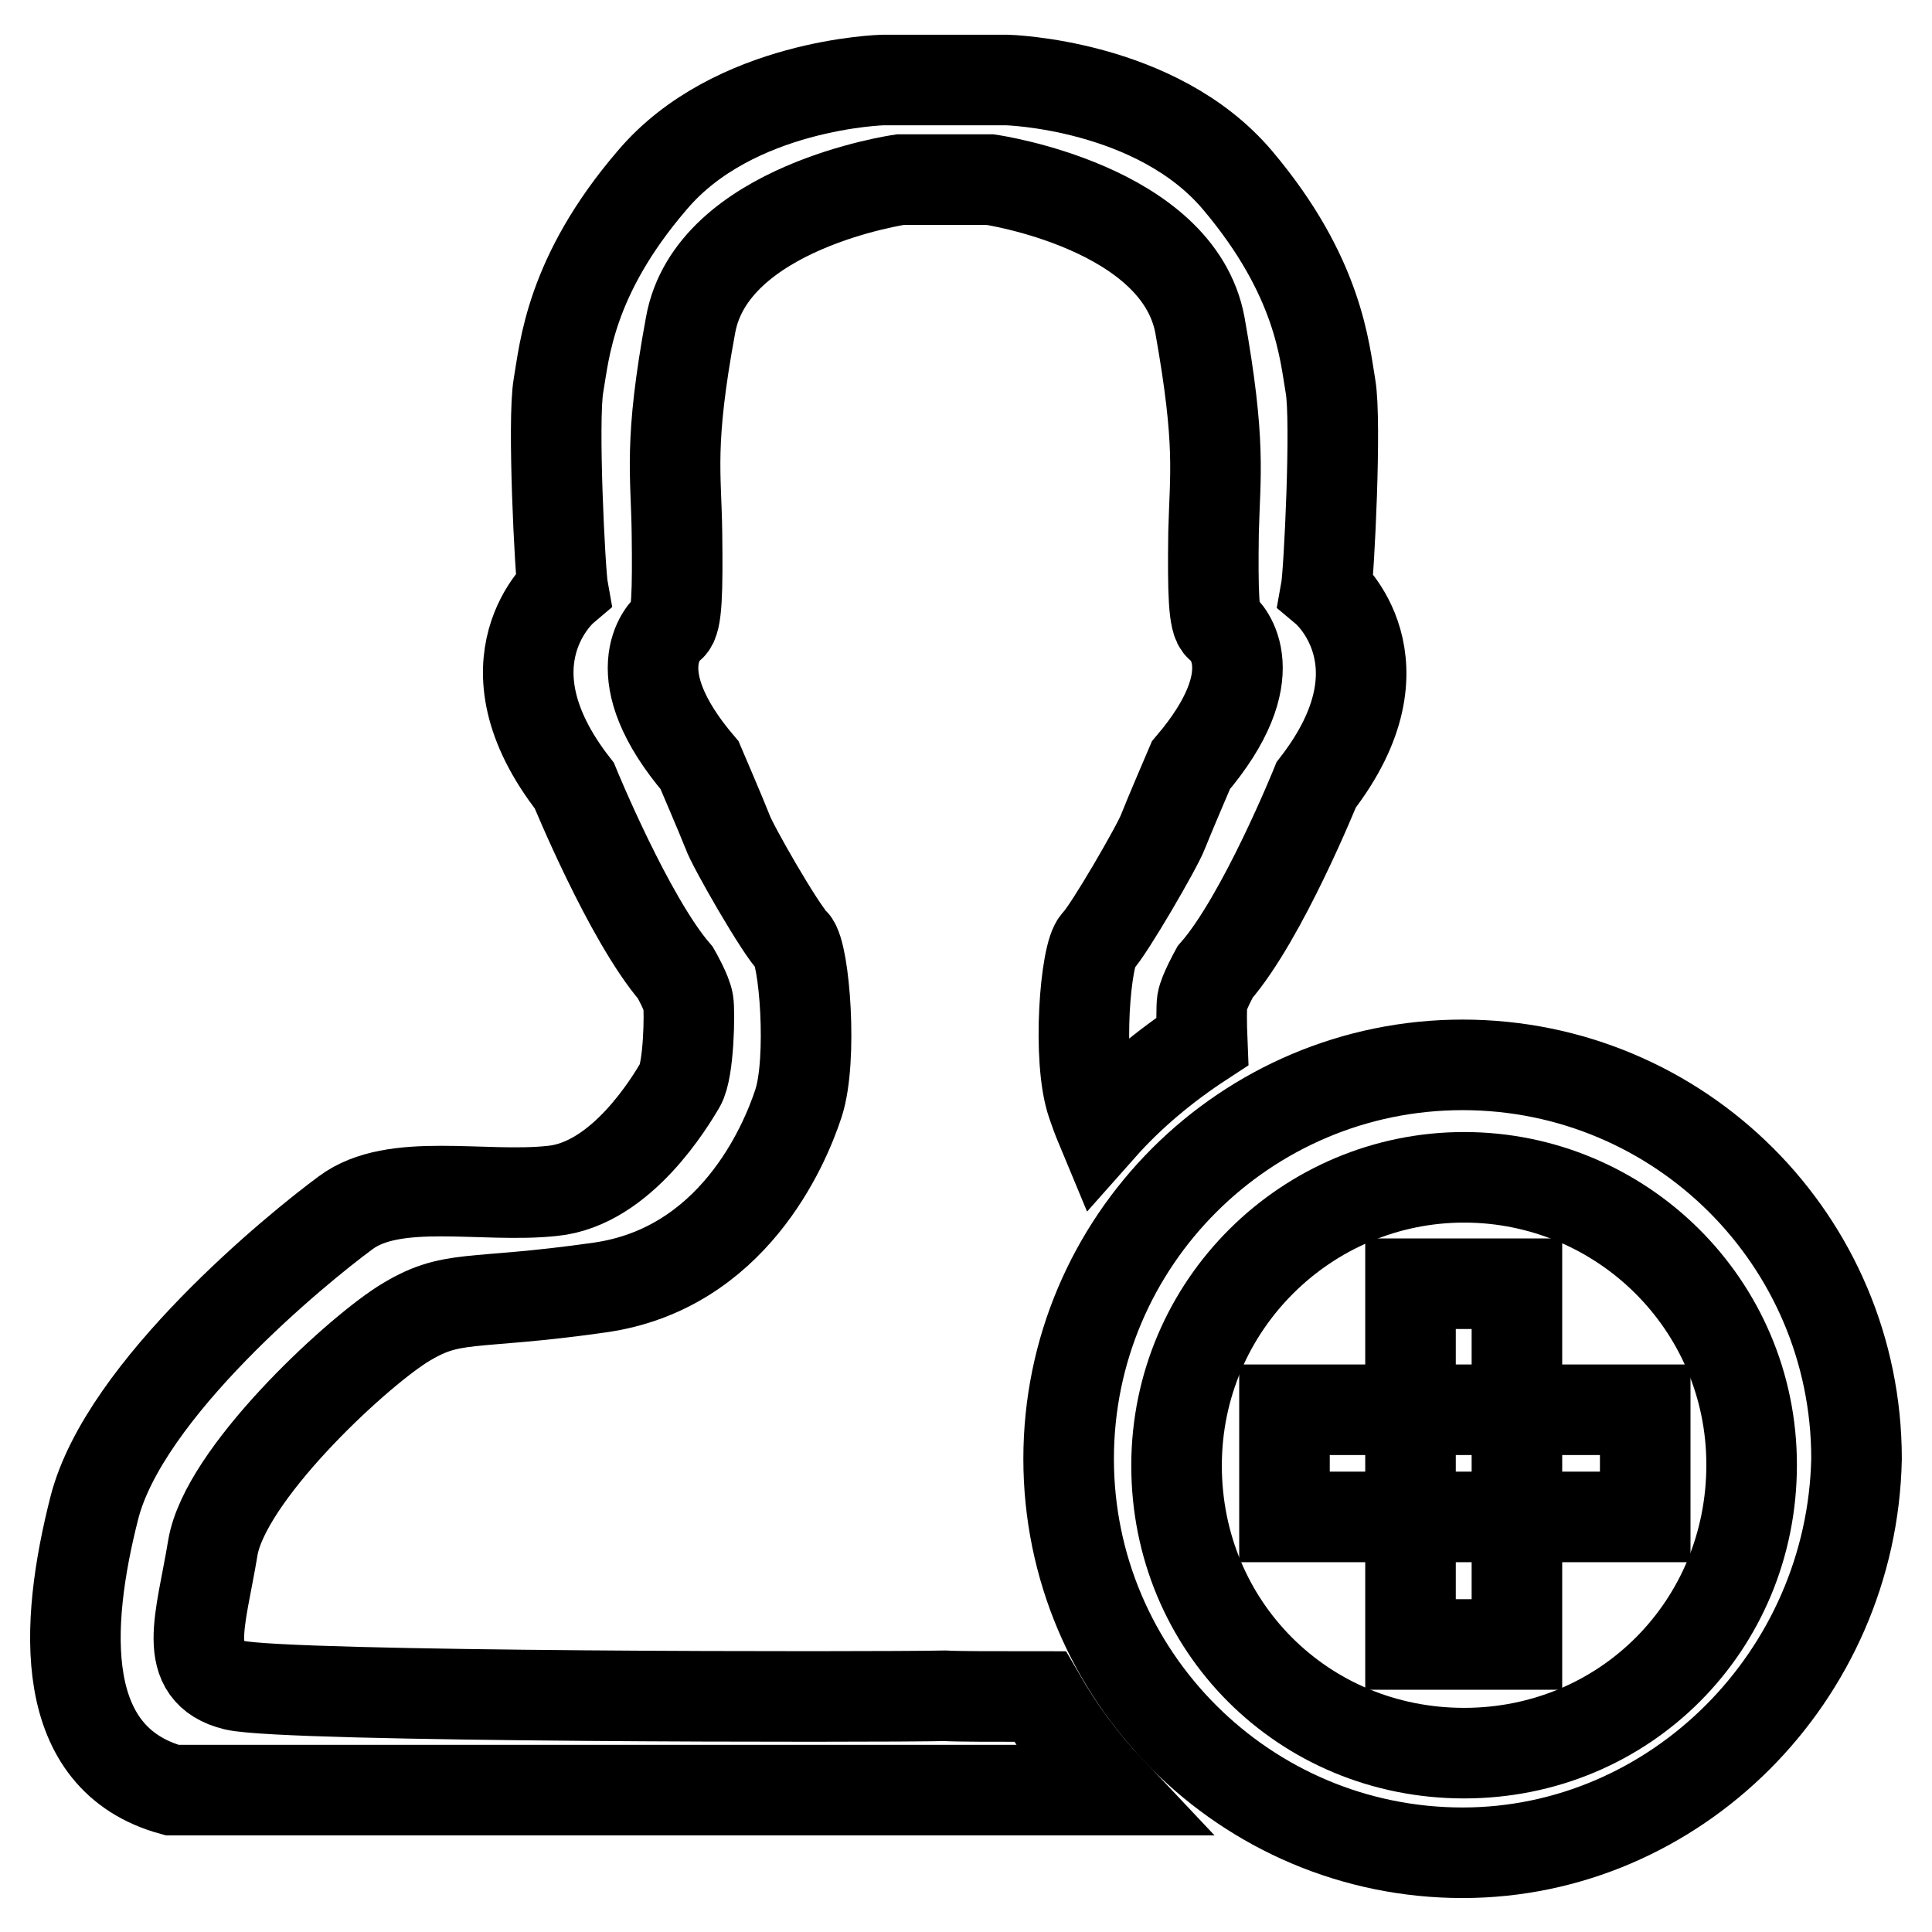
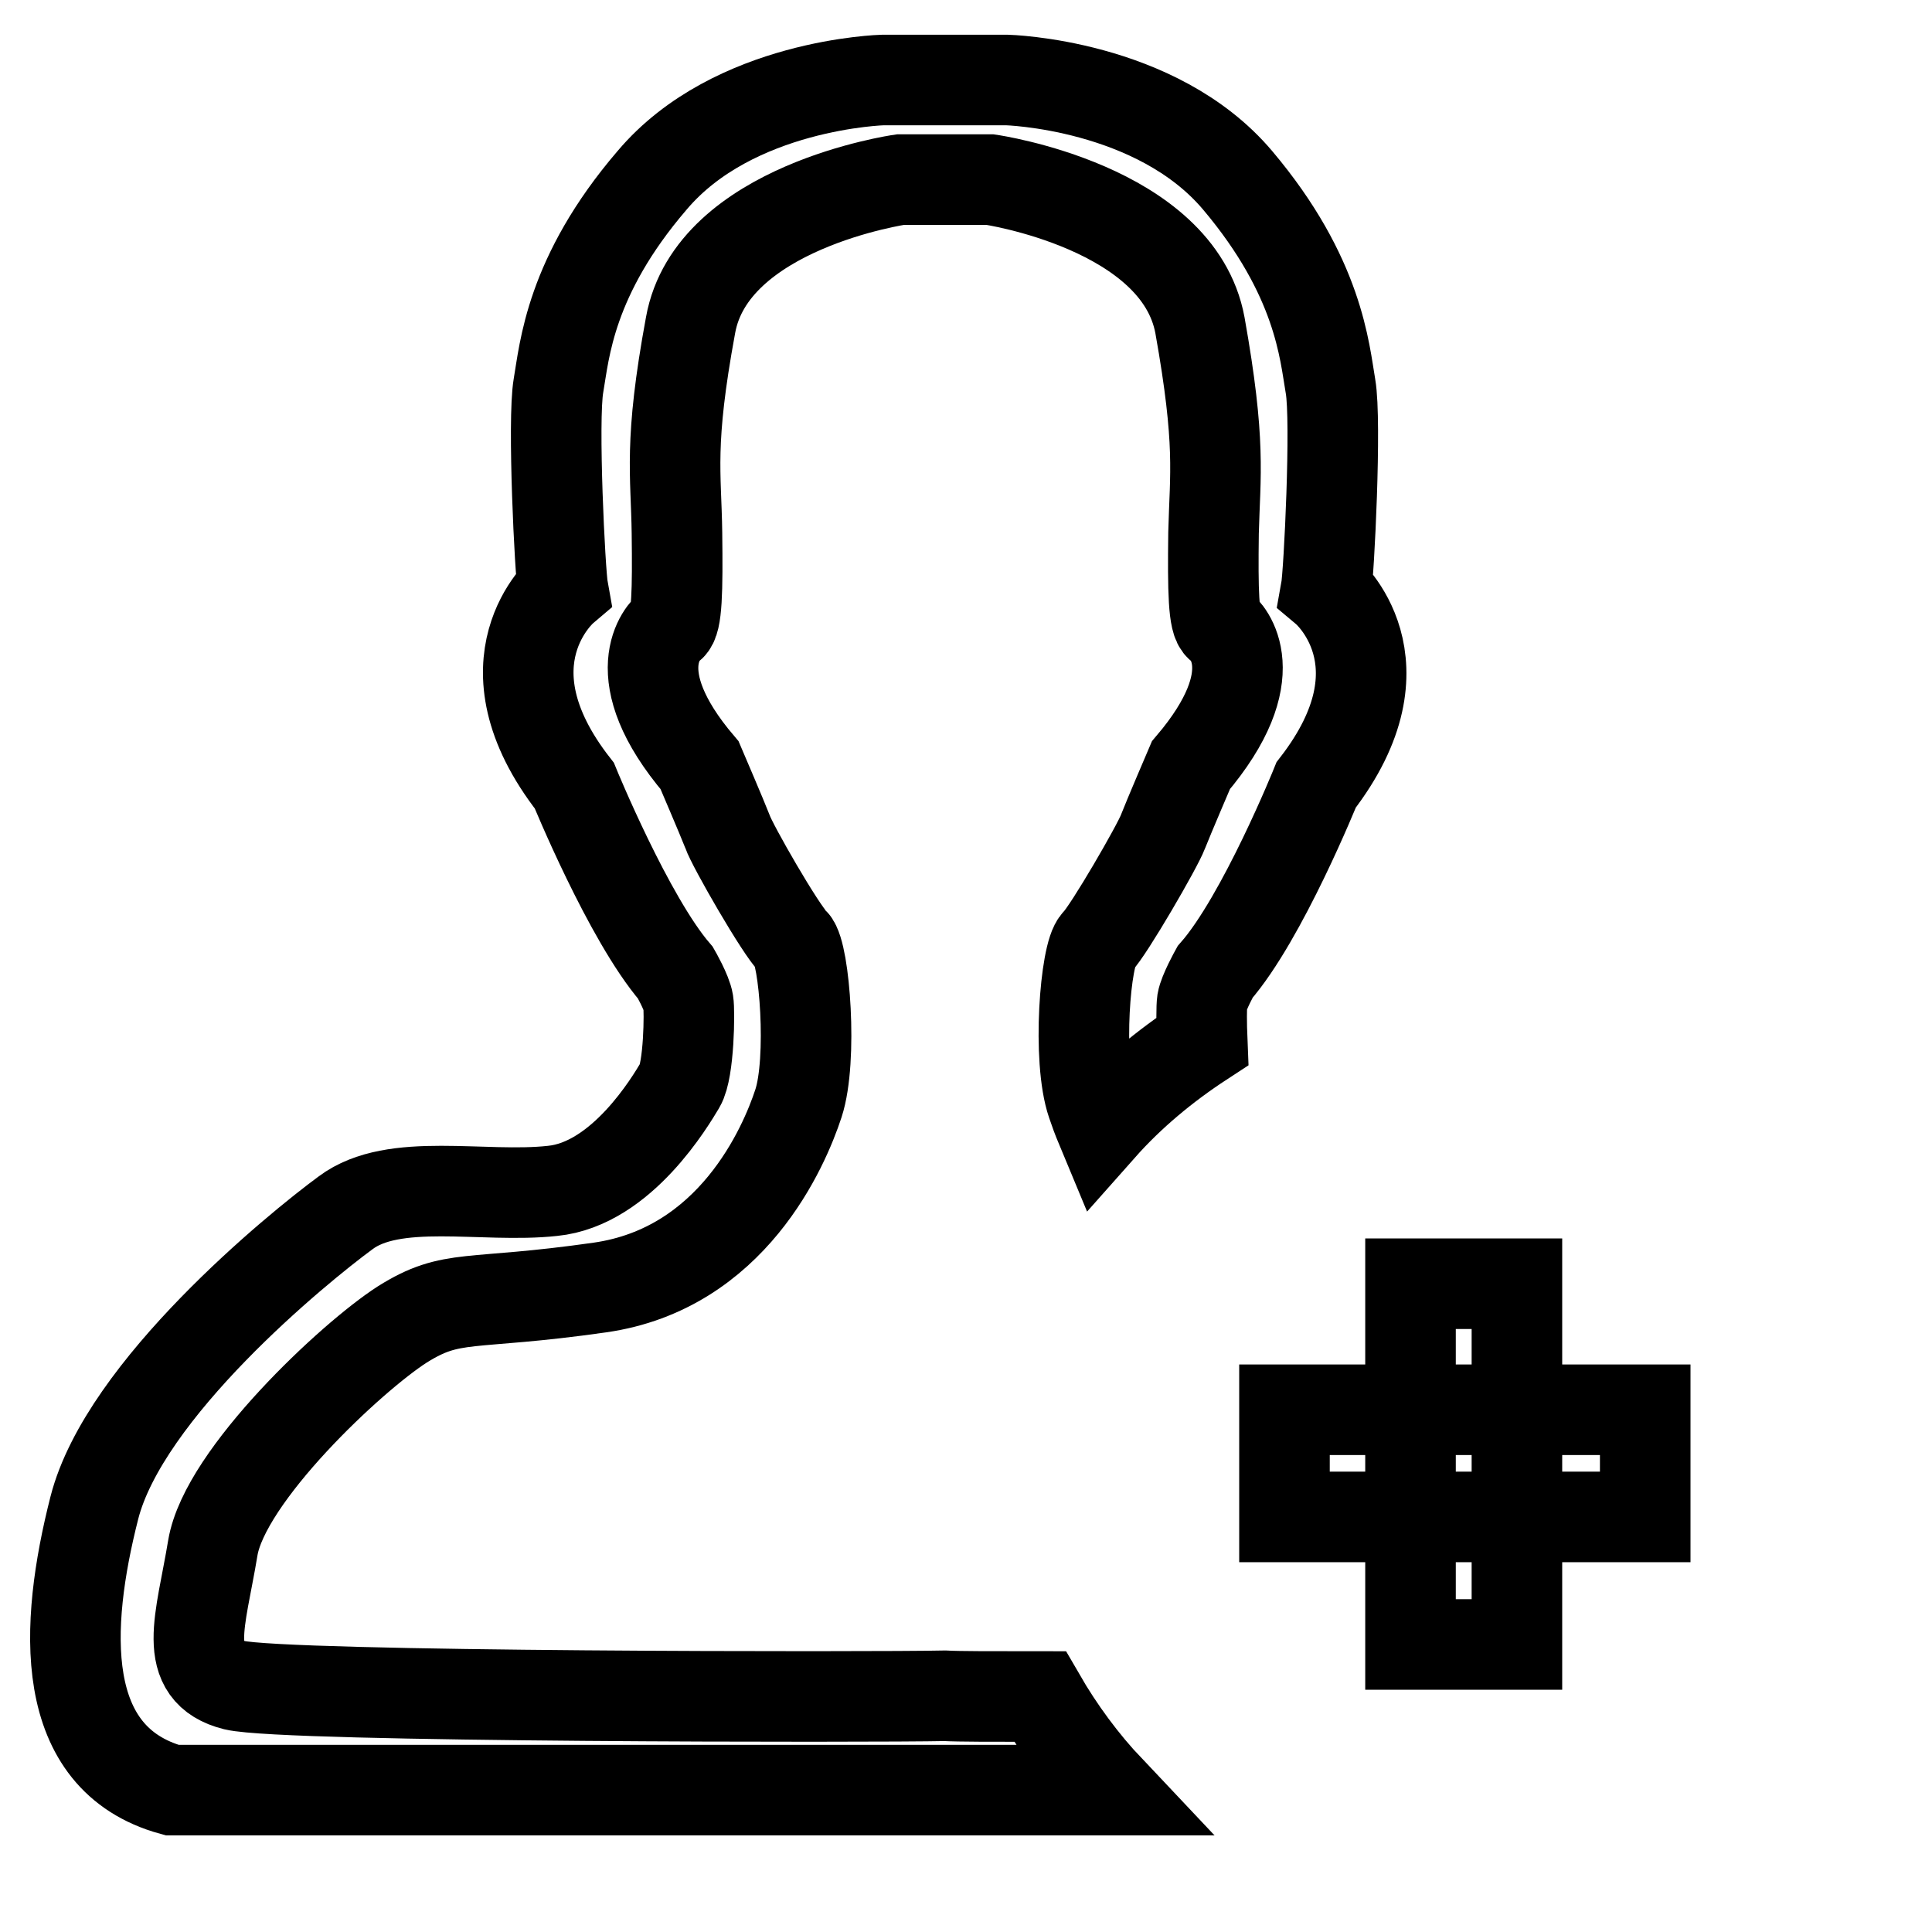
<svg xmlns="http://www.w3.org/2000/svg" version="1.1" x="0px" y="0px" viewBox="0 0 256 256" enable-background="new 0 0 256 256" xml:space="preserve">
  <g>
    <g>
      <path stroke-width="12" fill-opacity="0" stroke="#000000" d="M175.7,78.2c0.4-2.2,1.4-22.4,0.6-27c-0.8-4.6-1.5-14.5-12.3-27.3c-10.8-12.8-30.6-13.3-30.6-13.3l-8.2,0l-8.2,0c0,0-19.8,0.5-30.6,13.3C75.5,36.6,74.8,46.5,74,51.1c-0.8,4.6,0.2,24.8,0.6,27c0,0-11.3,9.6,1.5,26c0,0,7.2,17.6,13.4,24.8c0,0,1.5,2.6,1.7,3.9c0.2,1.2,0.1,9-1.1,11c-1.2,2-7.7,13.1-16.9,14c-9.2,1-21-1.9-27.4,2.9c-6.4,4.7-29.3,23.4-33.3,39.1c-4,15.7-4.9,33.2,10.3,37.4H147c-3.5-3.7-6.6-7.9-9.2-12.4c-6.2,0-10.8,0-12.6-0.1c-8.9,0.2-87.3,0.2-94.1-1.4c-7.2-1.8-4.5-8.5-2.9-18.2c1.6-9.6,18.4-25.3,25.1-29.6c6.7-4.2,8.7-2.4,26.2-4.9c17.5-2.5,24.4-18.6,26.3-24.4c1.9-5.8,0.8-19.9-0.7-21.4c-1.6-1.5-8.1-12.8-8.7-14.6c-0.7-1.8-3.7-8.8-3.7-8.8c-10.3-12.1-4.8-17.8-3.9-18.4c0.9-0.6,1-4.6,0.9-12.4c-0.1-7.8-1.1-11.8,1.8-27.5c2.8-15.7,27.8-19.3,27.8-19.3h11.9c0,0,24.9,3.6,27.8,19.3c2.8,15.7,2,19.7,1.8,27.5c-0.1,7.8,0,11.8,0.9,12.4c0.9,0.6,6.4,6.3-3.9,18.4c0,0-3,7-3.7,8.8c-0.7,1.9-7.2,13.1-8.7,14.6c-1.6,1.5-2.7,15.6-0.7,21.4c0.3,0.9,0.7,2,1.2,3.2c3.9-4.4,8.5-8.2,13.4-11.4c-0.1-2.4-0.1-4.6,0-5.3c0.2-1.2,1.7-3.9,1.7-3.9c6.3-7.2,13.4-24.8,13.4-24.8C187,87.7,175.7,78.2,175.7,78.2z" />
-       <path stroke-width="12" fill-opacity="0" stroke="#000000" d="M193.8,141.1c-28.8,0-52.2,23.4-52.2,52.2s23.4,52.2,52.2,52.2c28.2,0,51.6-23.4,52.2-52.2C246,164.4,222.6,141.1,193.8,141.1z M194,232.3c-21.3,0-38.1-16.8-38.1-38.1S173.2,156,194,156c20.8,0,38.1,16.8,38.1,38.1S215.3,232.3,194,232.3z" />
      <path stroke-width="12" fill-opacity="0" stroke="#000000" d="M186.9,170.1H201v47.8h-14.1V170.1z" />
      <path stroke-width="12" fill-opacity="0" stroke="#000000" d="M170.2,186.8H218V201h-47.8V186.8z" />
    </g>
  </g>
</svg>